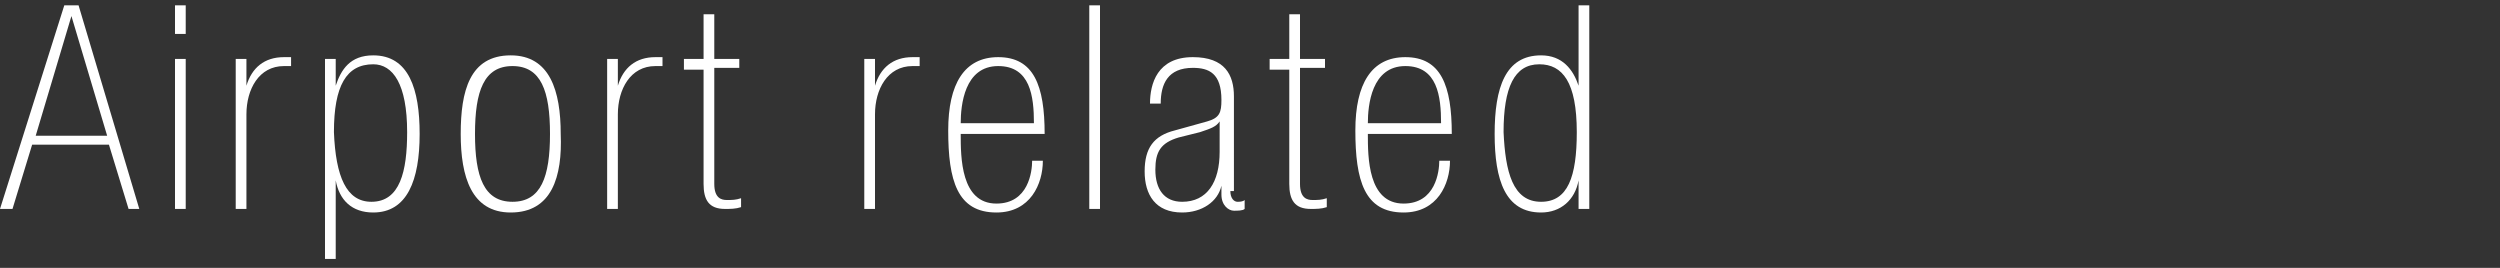
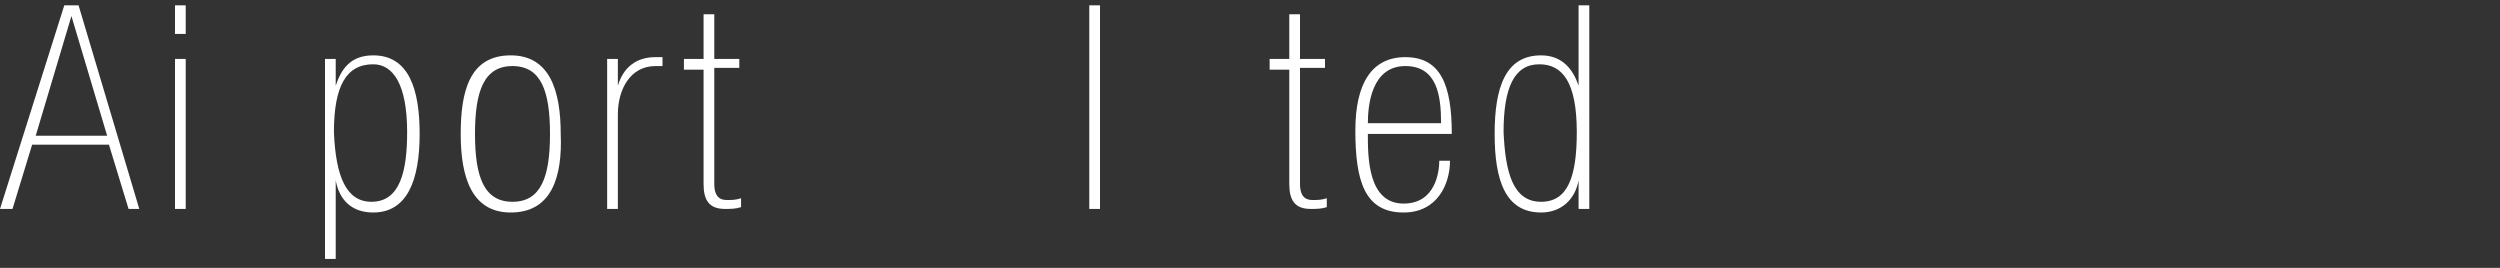
<svg xmlns="http://www.w3.org/2000/svg" version="1.1" id="layer" x="0px" y="0px" viewBox="0 0 140 15" style="enable-background:new 0 0 140 15;" xml:space="preserve">
  <rect x="0" y="0" width="140" height="15" fill="#333333" stroke="none" />
  <style type="text/css">
	.st0{fill:#FFFFFF;}
</style>
  <g id="airport">
    <g>
      <path class="st0" d="M6.1,8.1H1.8l-1.1,3.6H0L3.6,0.3h0.8l3.4,11.4H7.2L6.1,8.1z M4,0.9L4,0.9l-2,6.7h4L4,0.9z" />
      <path class="st0" d="M9.8,0.3h0.6v1.6H9.8V0.3z M9.8,3.3h0.6v8.4H9.8V3.3z" />
-       <path class="st0" d="M13.2,3.3h0.6v1.5h0c0.3-1,1-1.6,2.1-1.6h0.4v0.5h-0.4c-1.4,0-2.1,1.3-2.1,2.7v5.3h-0.6V3.3z" />
      <path class="st0" d="M18.2,3.3h0.6v1.5h0c0.3-0.9,0.8-1.7,2.1-1.7c2,0,2.6,1.9,2.6,4.4c0,2.6-0.7,4.4-2.6,4.4    c-1.2,0-1.9-0.7-2.1-1.8h0v4.4h-0.6V3.3z M20.8,11.3c1.6,0,2-1.7,2-3.9c0-2.7-0.8-3.8-1.9-3.8c-1.5,0-2.2,1.2-2.2,3.8    C18.8,9.9,19.4,11.3,20.8,11.3z" />
      <path class="st0" d="M28.6,11.9c-2.2,0-2.8-2-2.8-4.4c0-2.4,0.5-4.4,2.8-4.4c2.2,0,2.8,2,2.8,4.4C31.5,9.9,30.9,11.9,28.6,11.9z     M28.7,3.7c-1.6,0-2.1,1.4-2.1,3.8c0,2.4,0.5,3.8,2.1,3.8c1.6,0,2.1-1.4,2.1-3.8C30.8,5.1,30.3,3.7,28.7,3.7z" />
      <path class="st0" d="M34,3.3h0.6v1.5h0c0.3-1,1-1.6,2.1-1.6h0.4v0.5h-0.4c-1.4,0-2.1,1.3-2.1,2.7v5.3H34V3.3z" />
      <path class="st0" d="M38.3,3.3h1.1V0.8h0.6v2.5h1.4v0.5h-1.4v6.5c0,0.8,0.4,0.9,0.7,0.9c0.3,0,0.5,0,0.8-0.1v0.5    c-0.3,0.1-0.6,0.1-0.9,0.1c-0.9,0-1.2-0.5-1.2-1.4V3.9h-1.1V3.3z" />
-       <path class="st0" d="M48.4,3.3H49v1.5h0c0.3-1,1-1.6,2.1-1.6h0.4v0.5h-0.4C49.7,3.7,49,5,49,6.4v5.3h-0.6V3.3z" />
-       <path class="st0" d="M53.8,7.5c0,1.3,0,3.9,2,3.9c1.8,0,2-1.8,2-2.4h0.6c0,1.3-0.7,2.9-2.6,2.9c-2.2,0-2.7-1.8-2.7-4.6    c0-2.6,0.9-4.1,2.8-4.1c2,0,2.6,1.6,2.6,4.3H53.8z M57.9,6.9c0-1.5-0.2-3.2-2-3.2c-1.9,0-2.1,2.2-2.1,3.2H57.9z" />
      <path class="st0" d="M61,0.3h0.6v11.4H61V0.3z" />
-       <path class="st0" d="M68.9,10.7c0,0.4,0.2,0.6,0.4,0.6c0.1,0,0.3,0,0.4-0.1v0.5c-0.1,0.1-0.4,0.1-0.6,0.1c-0.3,0-0.7-0.3-0.7-0.9    v-0.5h0c-0.2,0.9-1.1,1.5-2.2,1.5c-1.5,0-2.1-1-2.1-2.3c0-1.3,0.5-2,1.7-2.3l1.8-0.5c0.7-0.2,0.8-0.5,0.8-1.2    c0-1.5-0.7-1.8-1.6-1.8c-1.4,0-1.8,0.9-1.8,2h-0.6c0-1.1,0.4-2.6,2.4-2.6c1.8,0,2.3,1,2.3,2.2V10.7z M68.3,6.8L68.3,6.8    c-0.2,0.3-0.5,0.4-1.1,0.6L66,7.7c-1,0.3-1.3,0.8-1.3,1.8c0,1.1,0.5,1.8,1.5,1.8c1.4,0,2.1-1.1,2.1-2.8V6.8z" />
      <path class="st0" d="M71.1,3.3h1.1V0.8h0.6v2.5h1.4v0.5h-1.4v6.5c0,0.8,0.4,0.9,0.7,0.9c0.3,0,0.5,0,0.8-0.1v0.5    c-0.3,0.1-0.6,0.1-0.9,0.1c-0.9,0-1.2-0.5-1.2-1.4V3.9h-1.1V3.3z" />
      <path class="st0" d="M76.6,7.5c0,1.3,0,3.9,2,3.9c1.8,0,2-1.8,2-2.4h0.6c0,1.3-0.7,2.9-2.6,2.9c-2.2,0-2.7-1.8-2.7-4.6    c0-2.6,0.9-4.1,2.8-4.1c2,0,2.6,1.6,2.6,4.3H76.6z M80.7,6.9c0-1.5-0.2-3.2-2-3.2c-1.9,0-2.1,2.2-2.1,3.2H80.7z" />
      <path class="st0" d="M88.4,10.1L88.4,10.1c-0.2,1.1-1,1.8-2.1,1.8c-2,0-2.6-1.8-2.6-4.4c0-2.6,0.6-4.4,2.6-4.4    c1.2,0,1.8,0.8,2.1,1.7h0V0.3H89v11.4h-0.6V10.1z M86.3,11.3c1.5,0,2-1.4,2-3.9c0-2.8-0.8-3.8-2.1-3.8c-1.4,0-2,1.3-2,3.8    C84.3,9.6,84.7,11.3,86.3,11.3z" />
    </g>
  </g>
</svg>